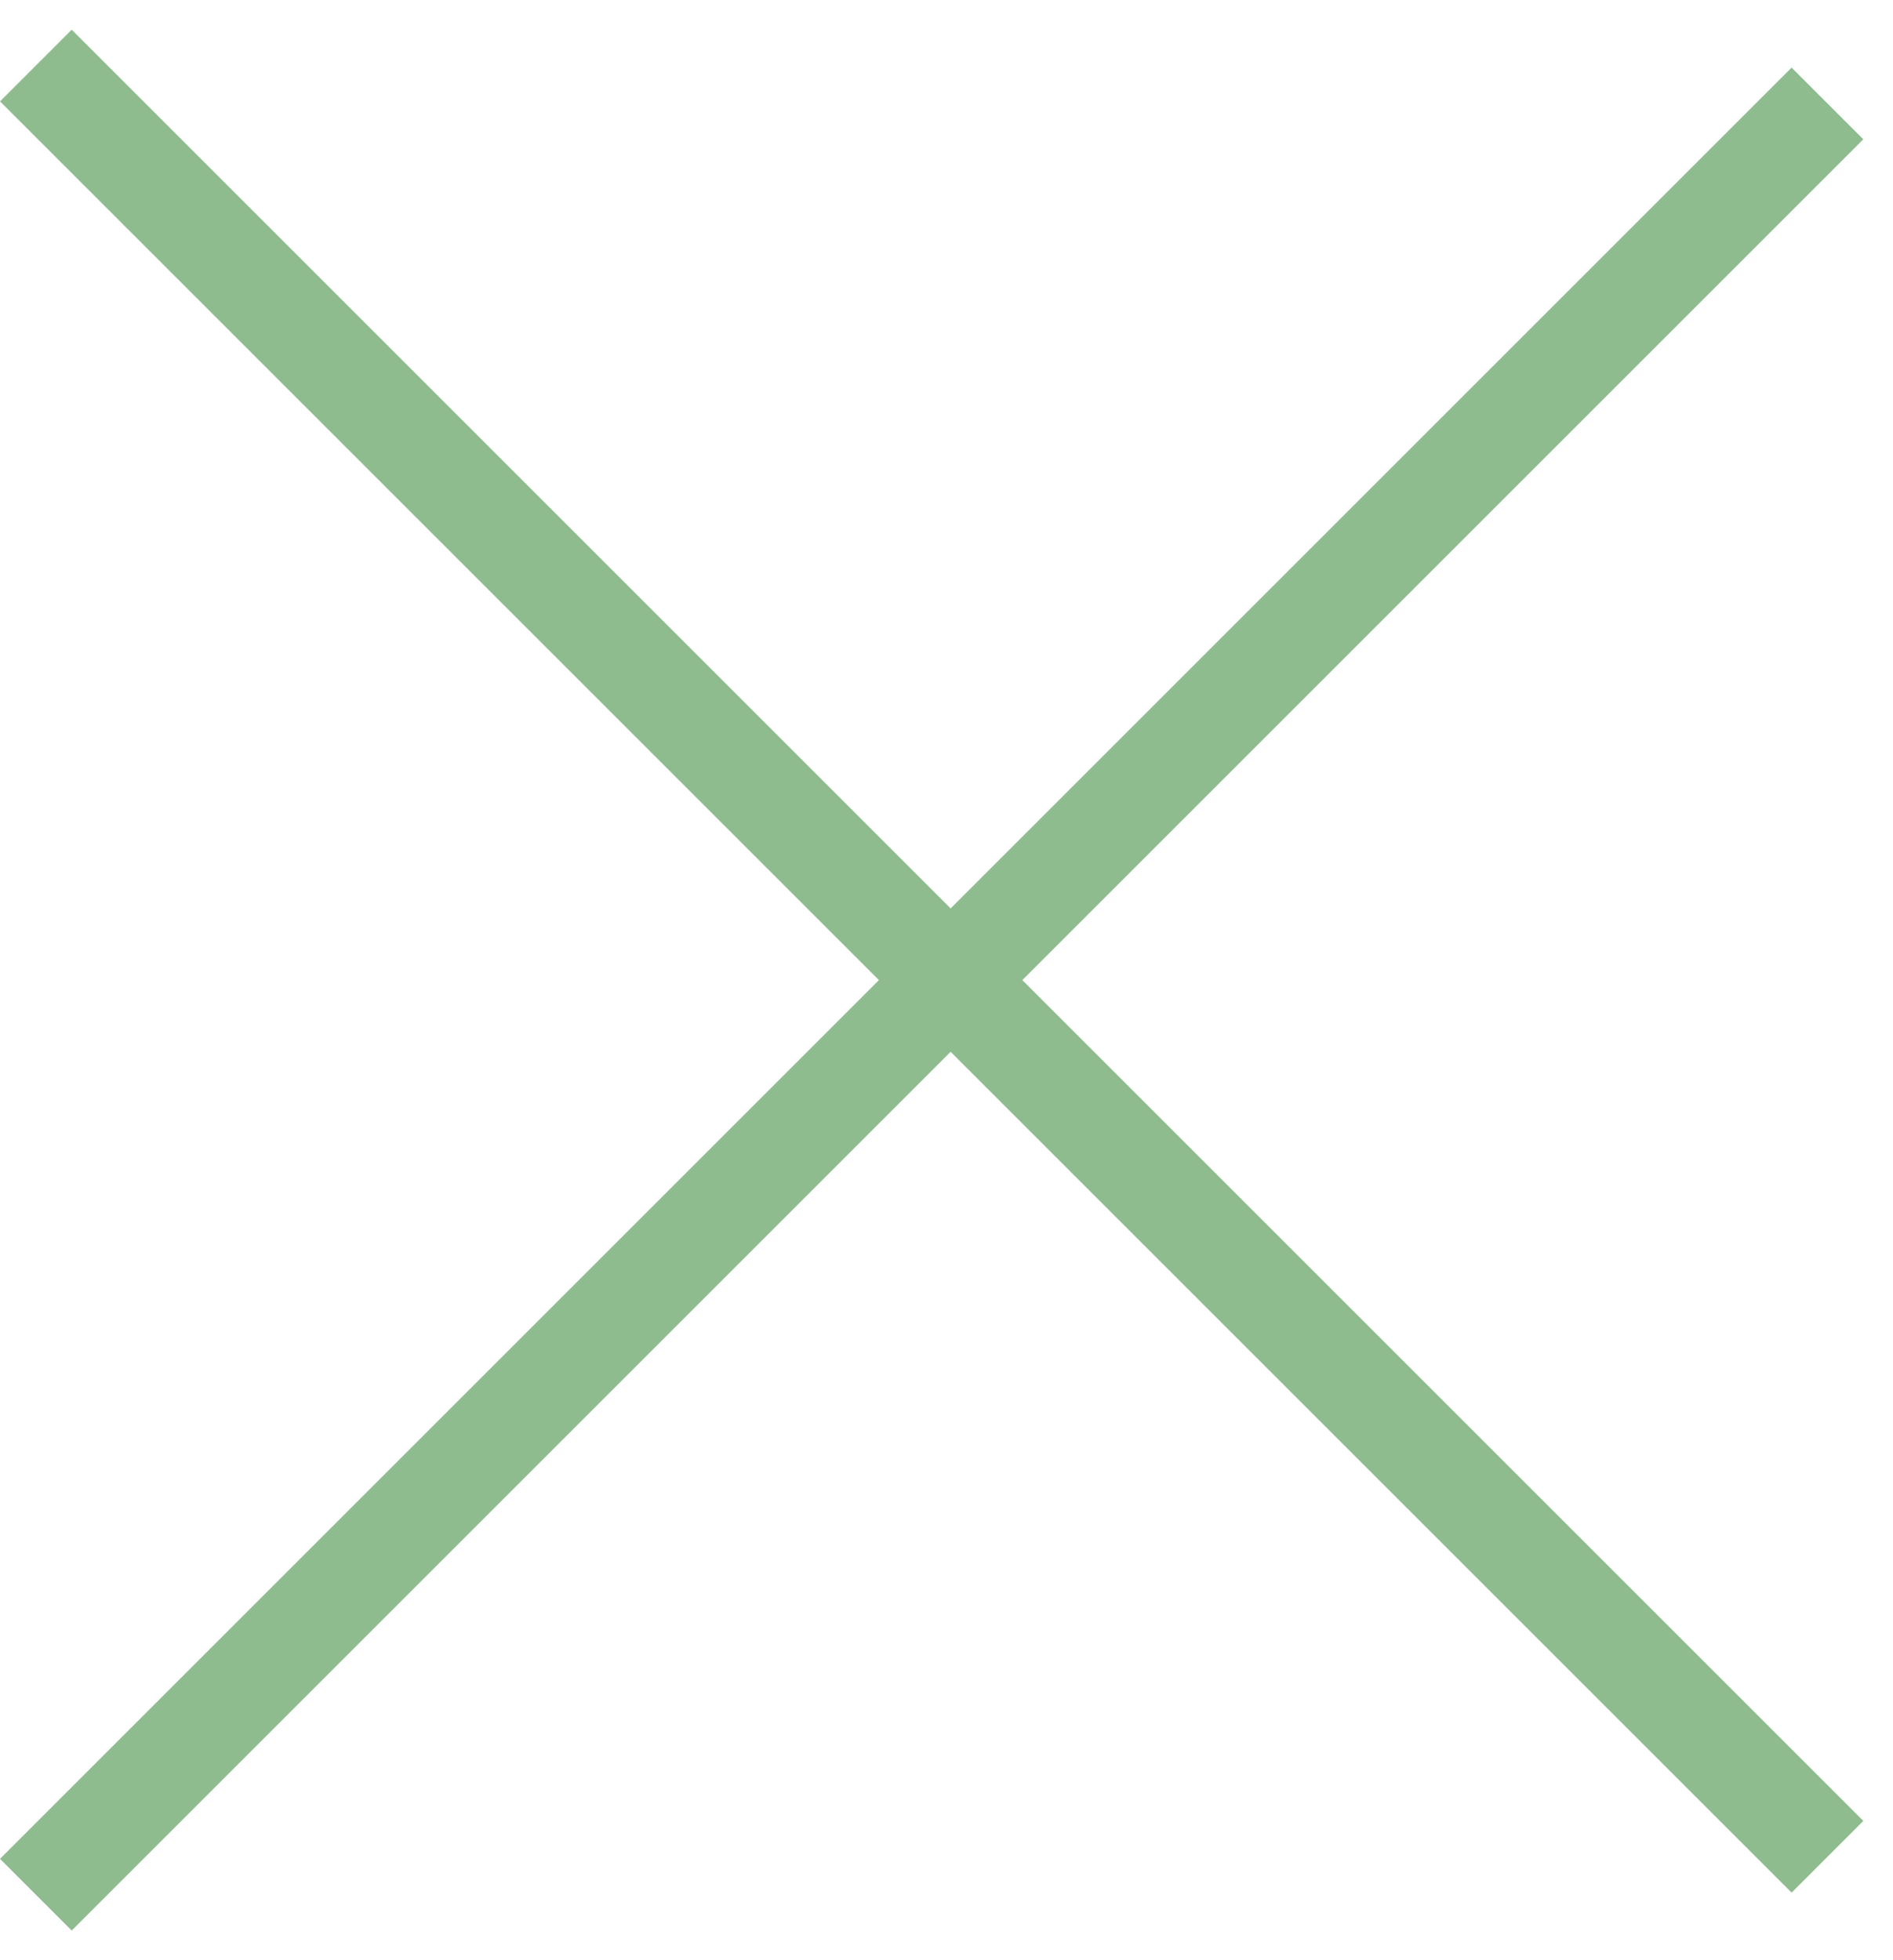
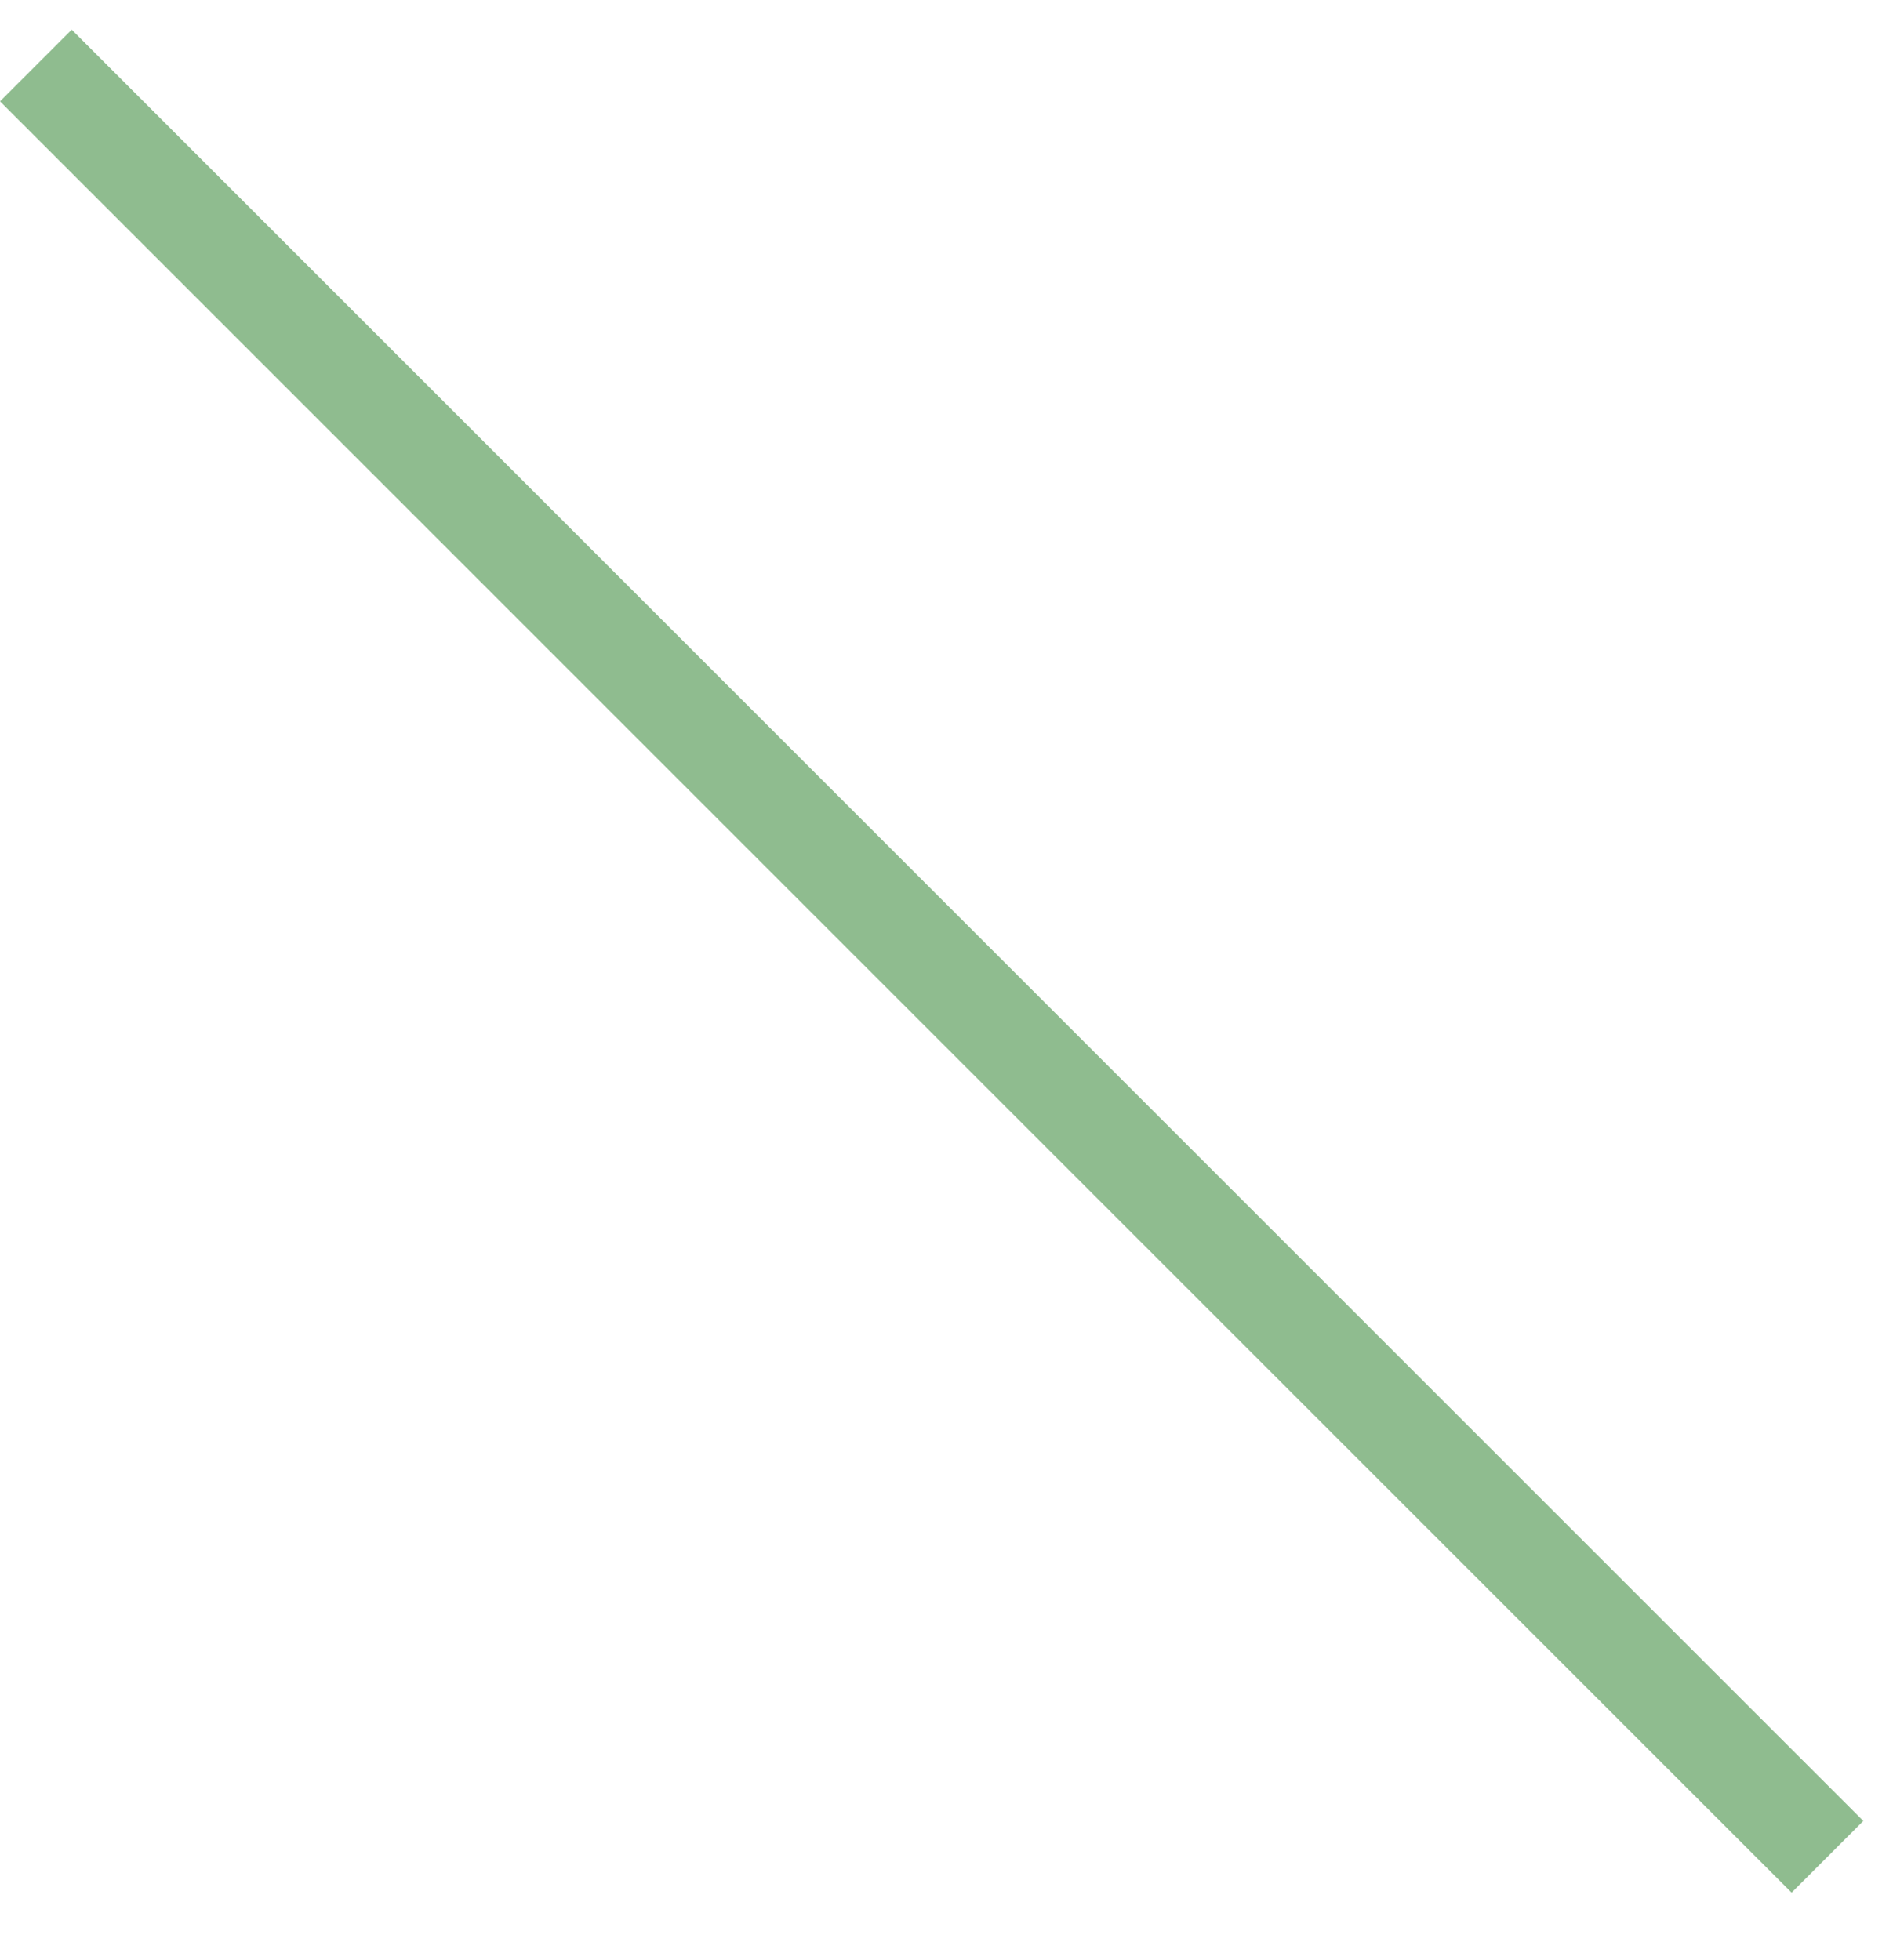
<svg xmlns="http://www.w3.org/2000/svg" width="56" height="58" viewBox="0 0 56 58" fill="none">
  <line x1="1.061" y1="1.939" x2="54.061" y2="54.939" stroke="#8FBC8F" stroke-width="3" />
-   <line x1="54.061" y1="3.061" x2="1.061" y2="56.061" stroke="#8FBC8F" stroke-width="3" />
</svg>